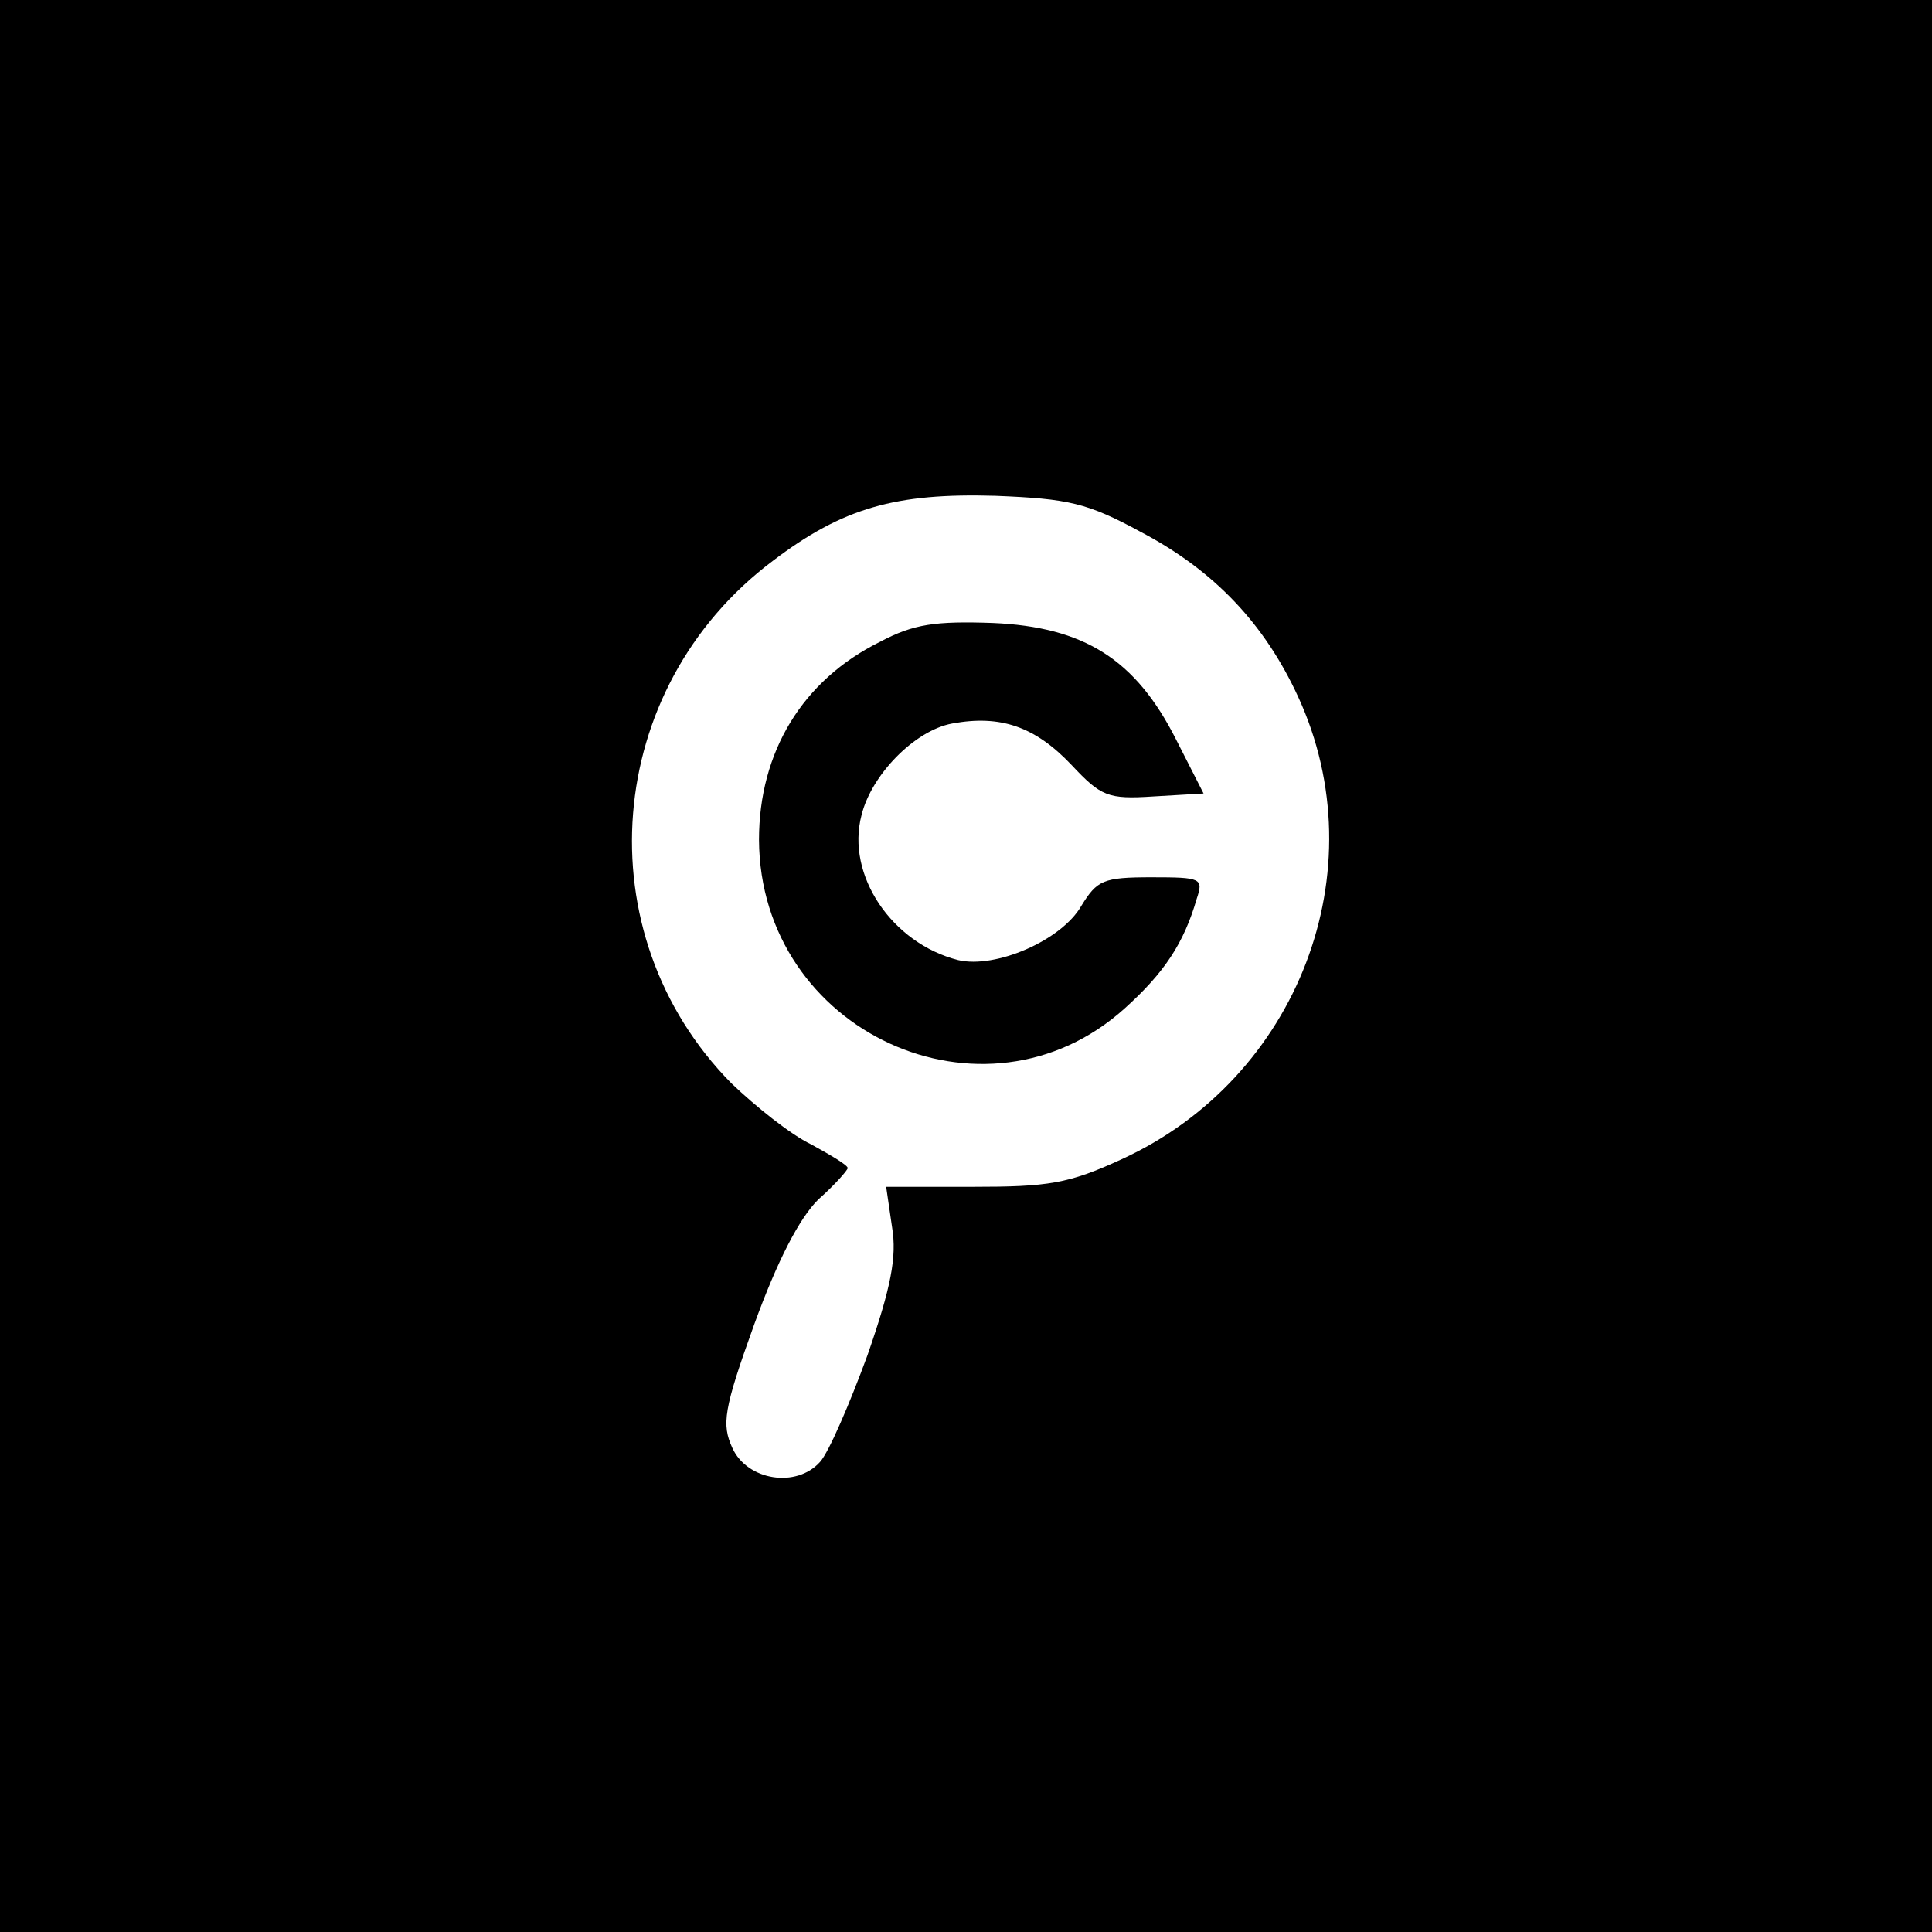
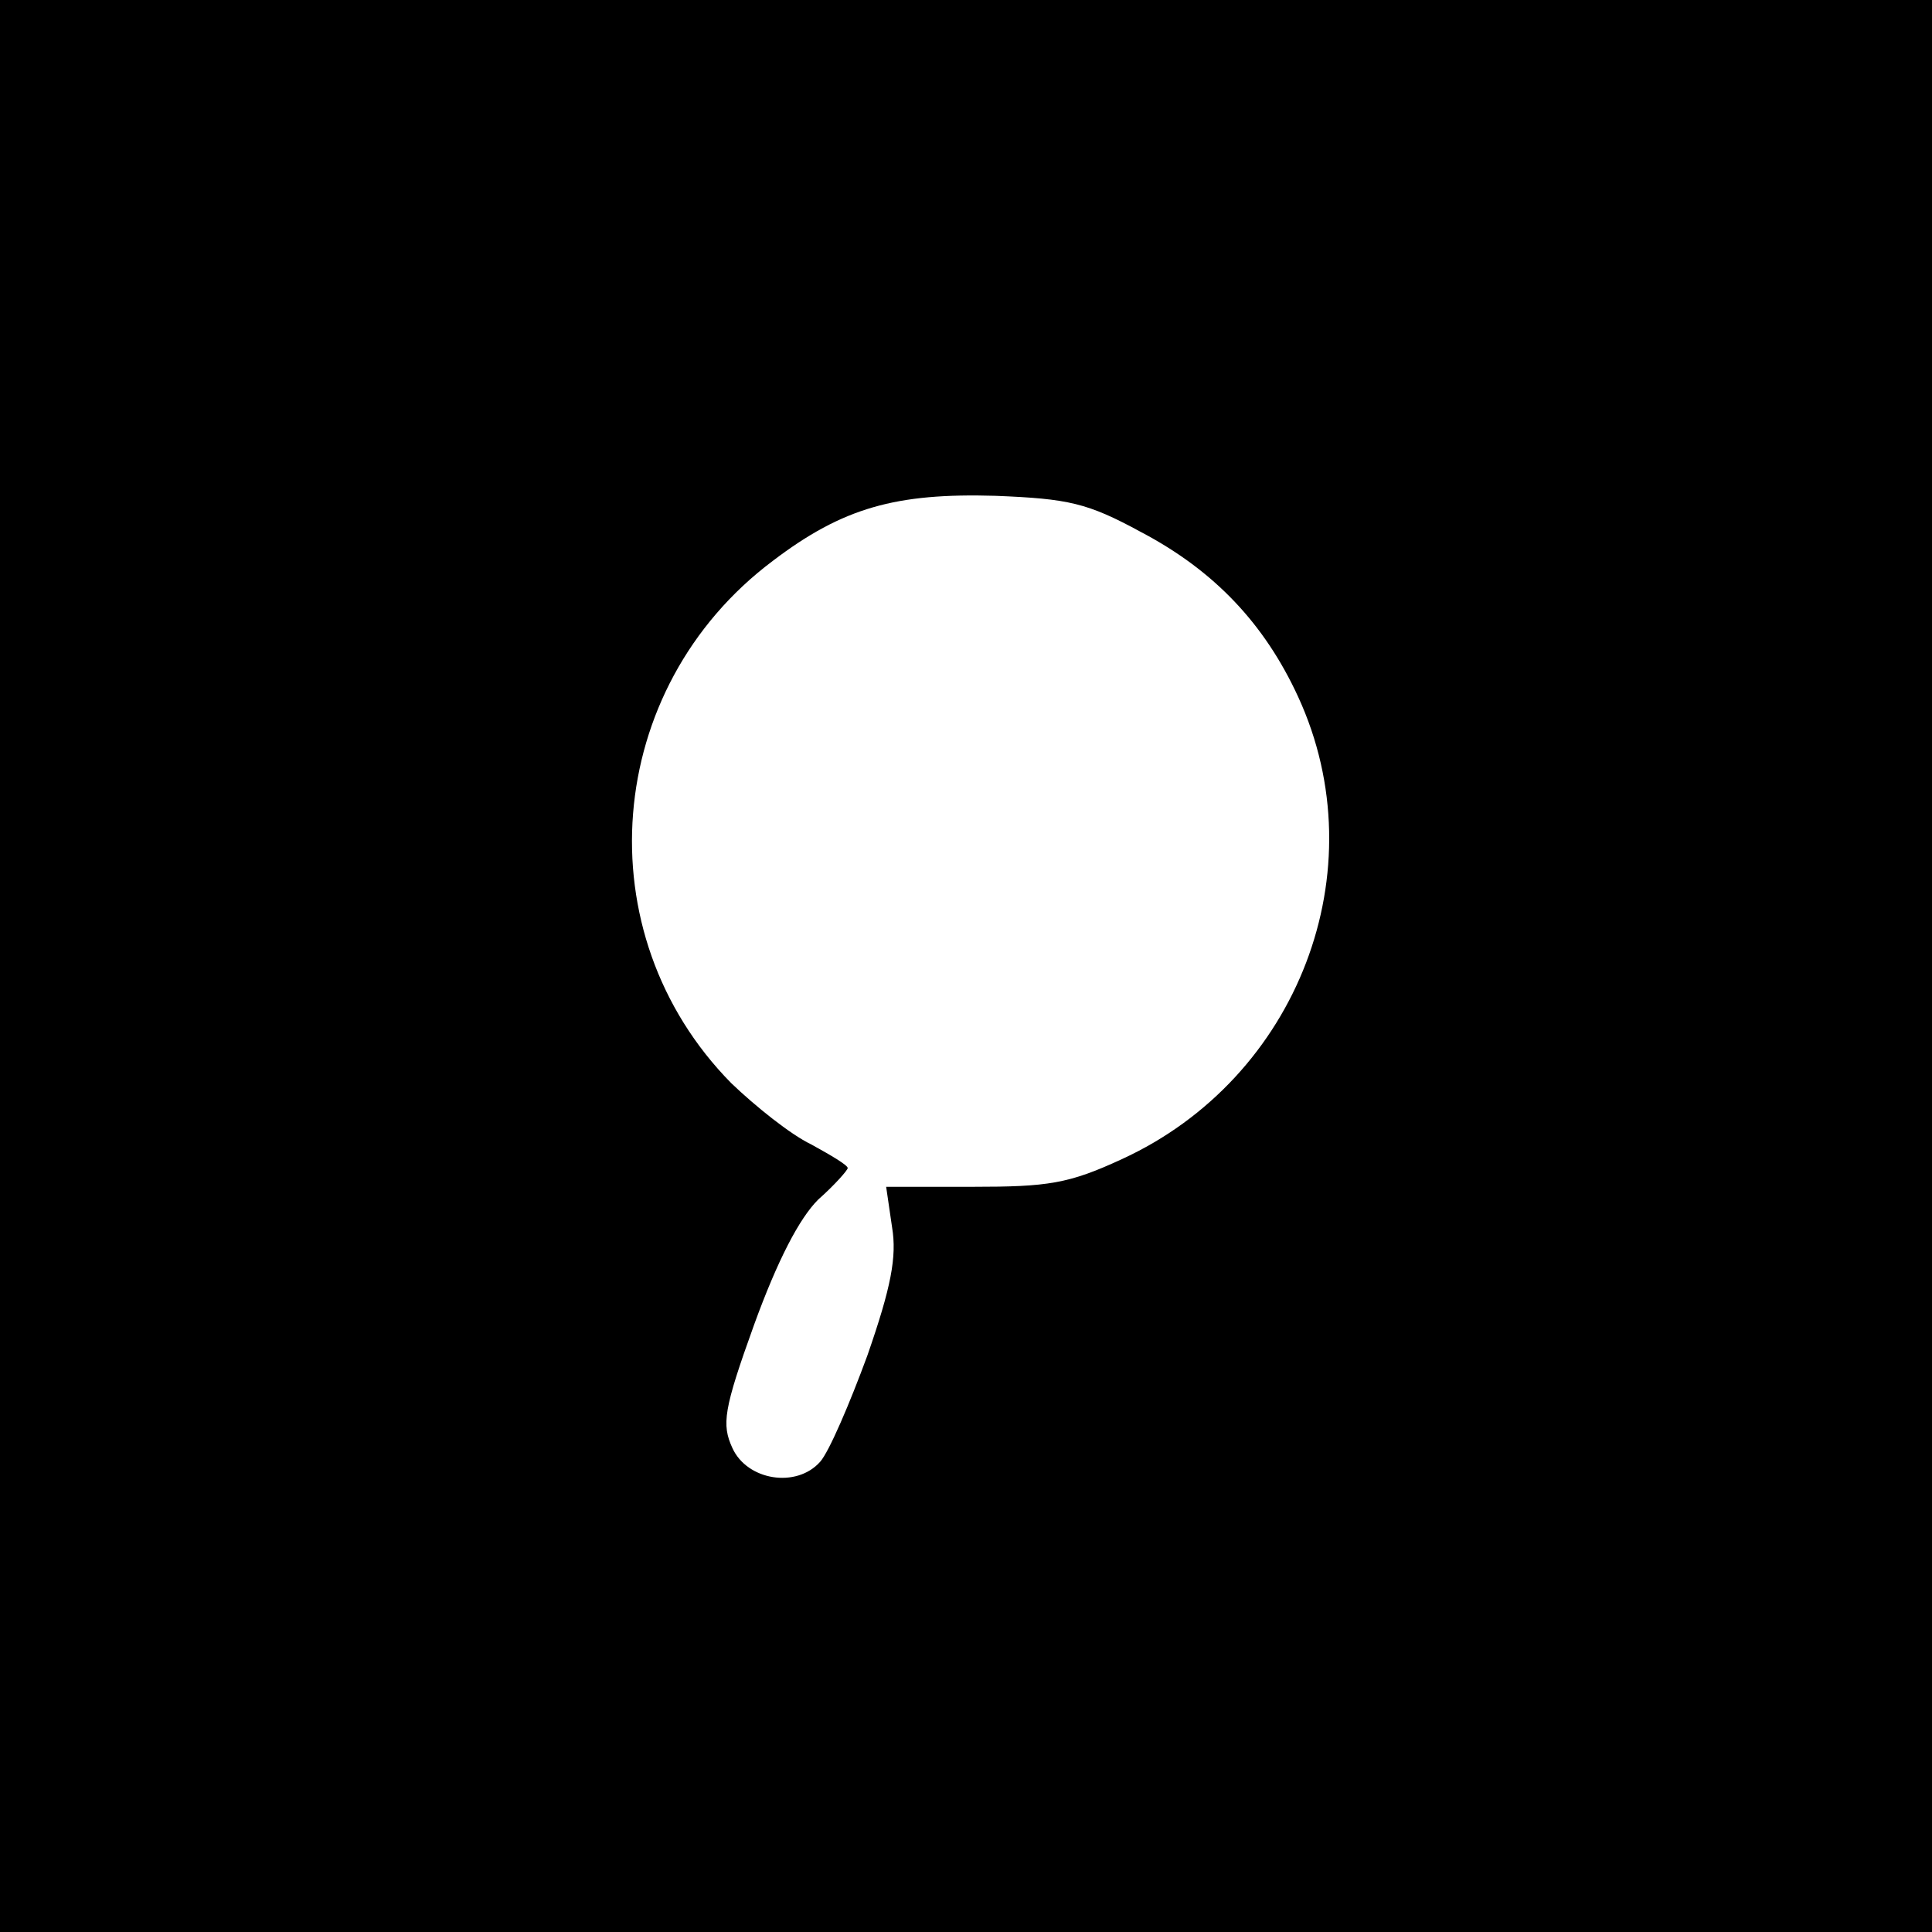
<svg xmlns="http://www.w3.org/2000/svg" version="1.0" width="196pt" height="196pt" viewBox="0 0 196 196" preserveAspectRatio="xMidYMid meet">
  <g transform="translate(0,196) scale(0.1,-0.1)" fill="#000000" stroke="none">
    <path d="M0 980 l0 -980 980 0 980 0 0 980 0 980 -980 0 -980 0 0 -980z m1158 440 c74 -39 125 -93 159 -167 81 -176 0 -387 -179 -469 -54 -25 -75 -28 -151 -28 l-88 0 6 -41 c5 -30 -1 -61 -25 -130 -18 -49 -39 -98 -48 -108 -24 -27 -74 -19 -89 14 -11 24 -9 39 22 125 24 66 46 108 65 127 17 15 30 30 30 32 0 3 -17 13 -37 24 -21 10 -57 39 -81 62 -150 152 -130 401 42 530 71 54 125 69 226 66 74 -3 93 -7 148 -37z" />
-     <path d="M893 1309 c-79 -39 -123 -112 -123 -201 1 -195 229 -299 371 -171 40 36 60 66 73 111 7 21 5 22 -46 22 -49 0 -55 -3 -71 -29 -20 -35 -87 -64 -125 -55 -67 17 -114 86 -98 147 10 41 54 86 92 93 49 9 84 -3 121 -42 30 -32 37 -35 83 -32 l51 3 -28 55 c-41 81 -93 114 -186 118 -58 2 -80 -1 -114 -19z" />
  </g>
</svg>